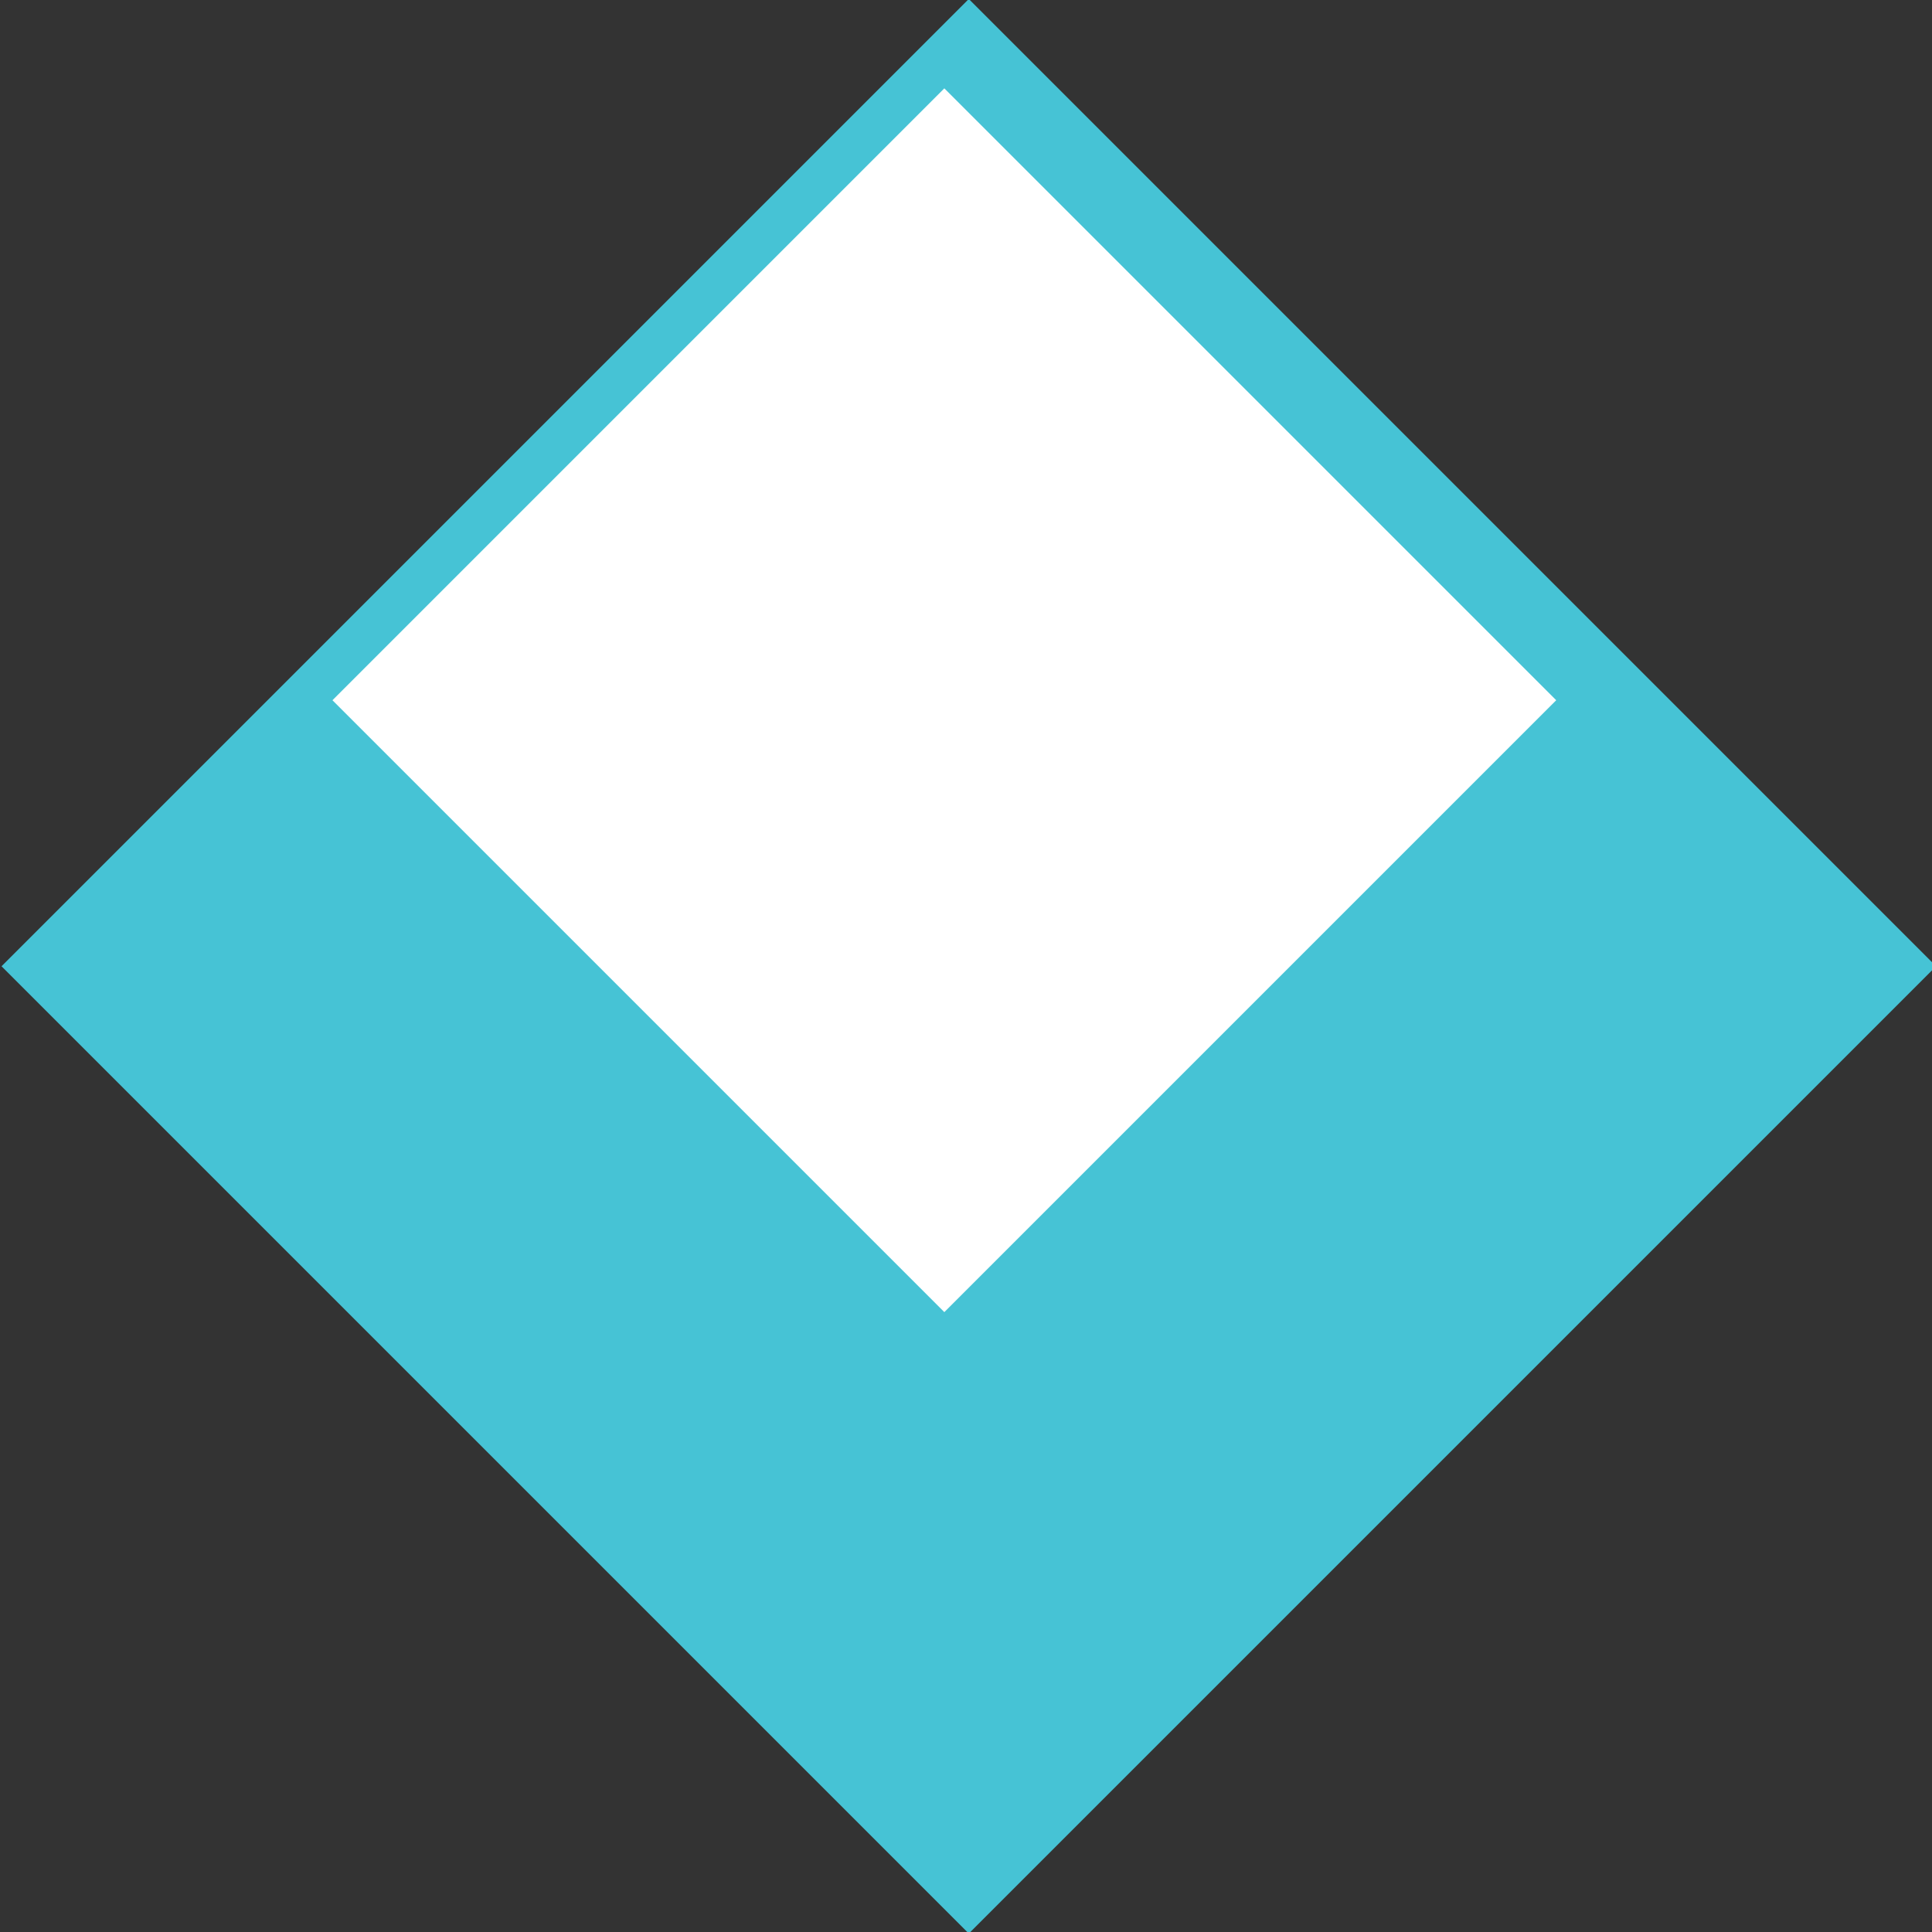
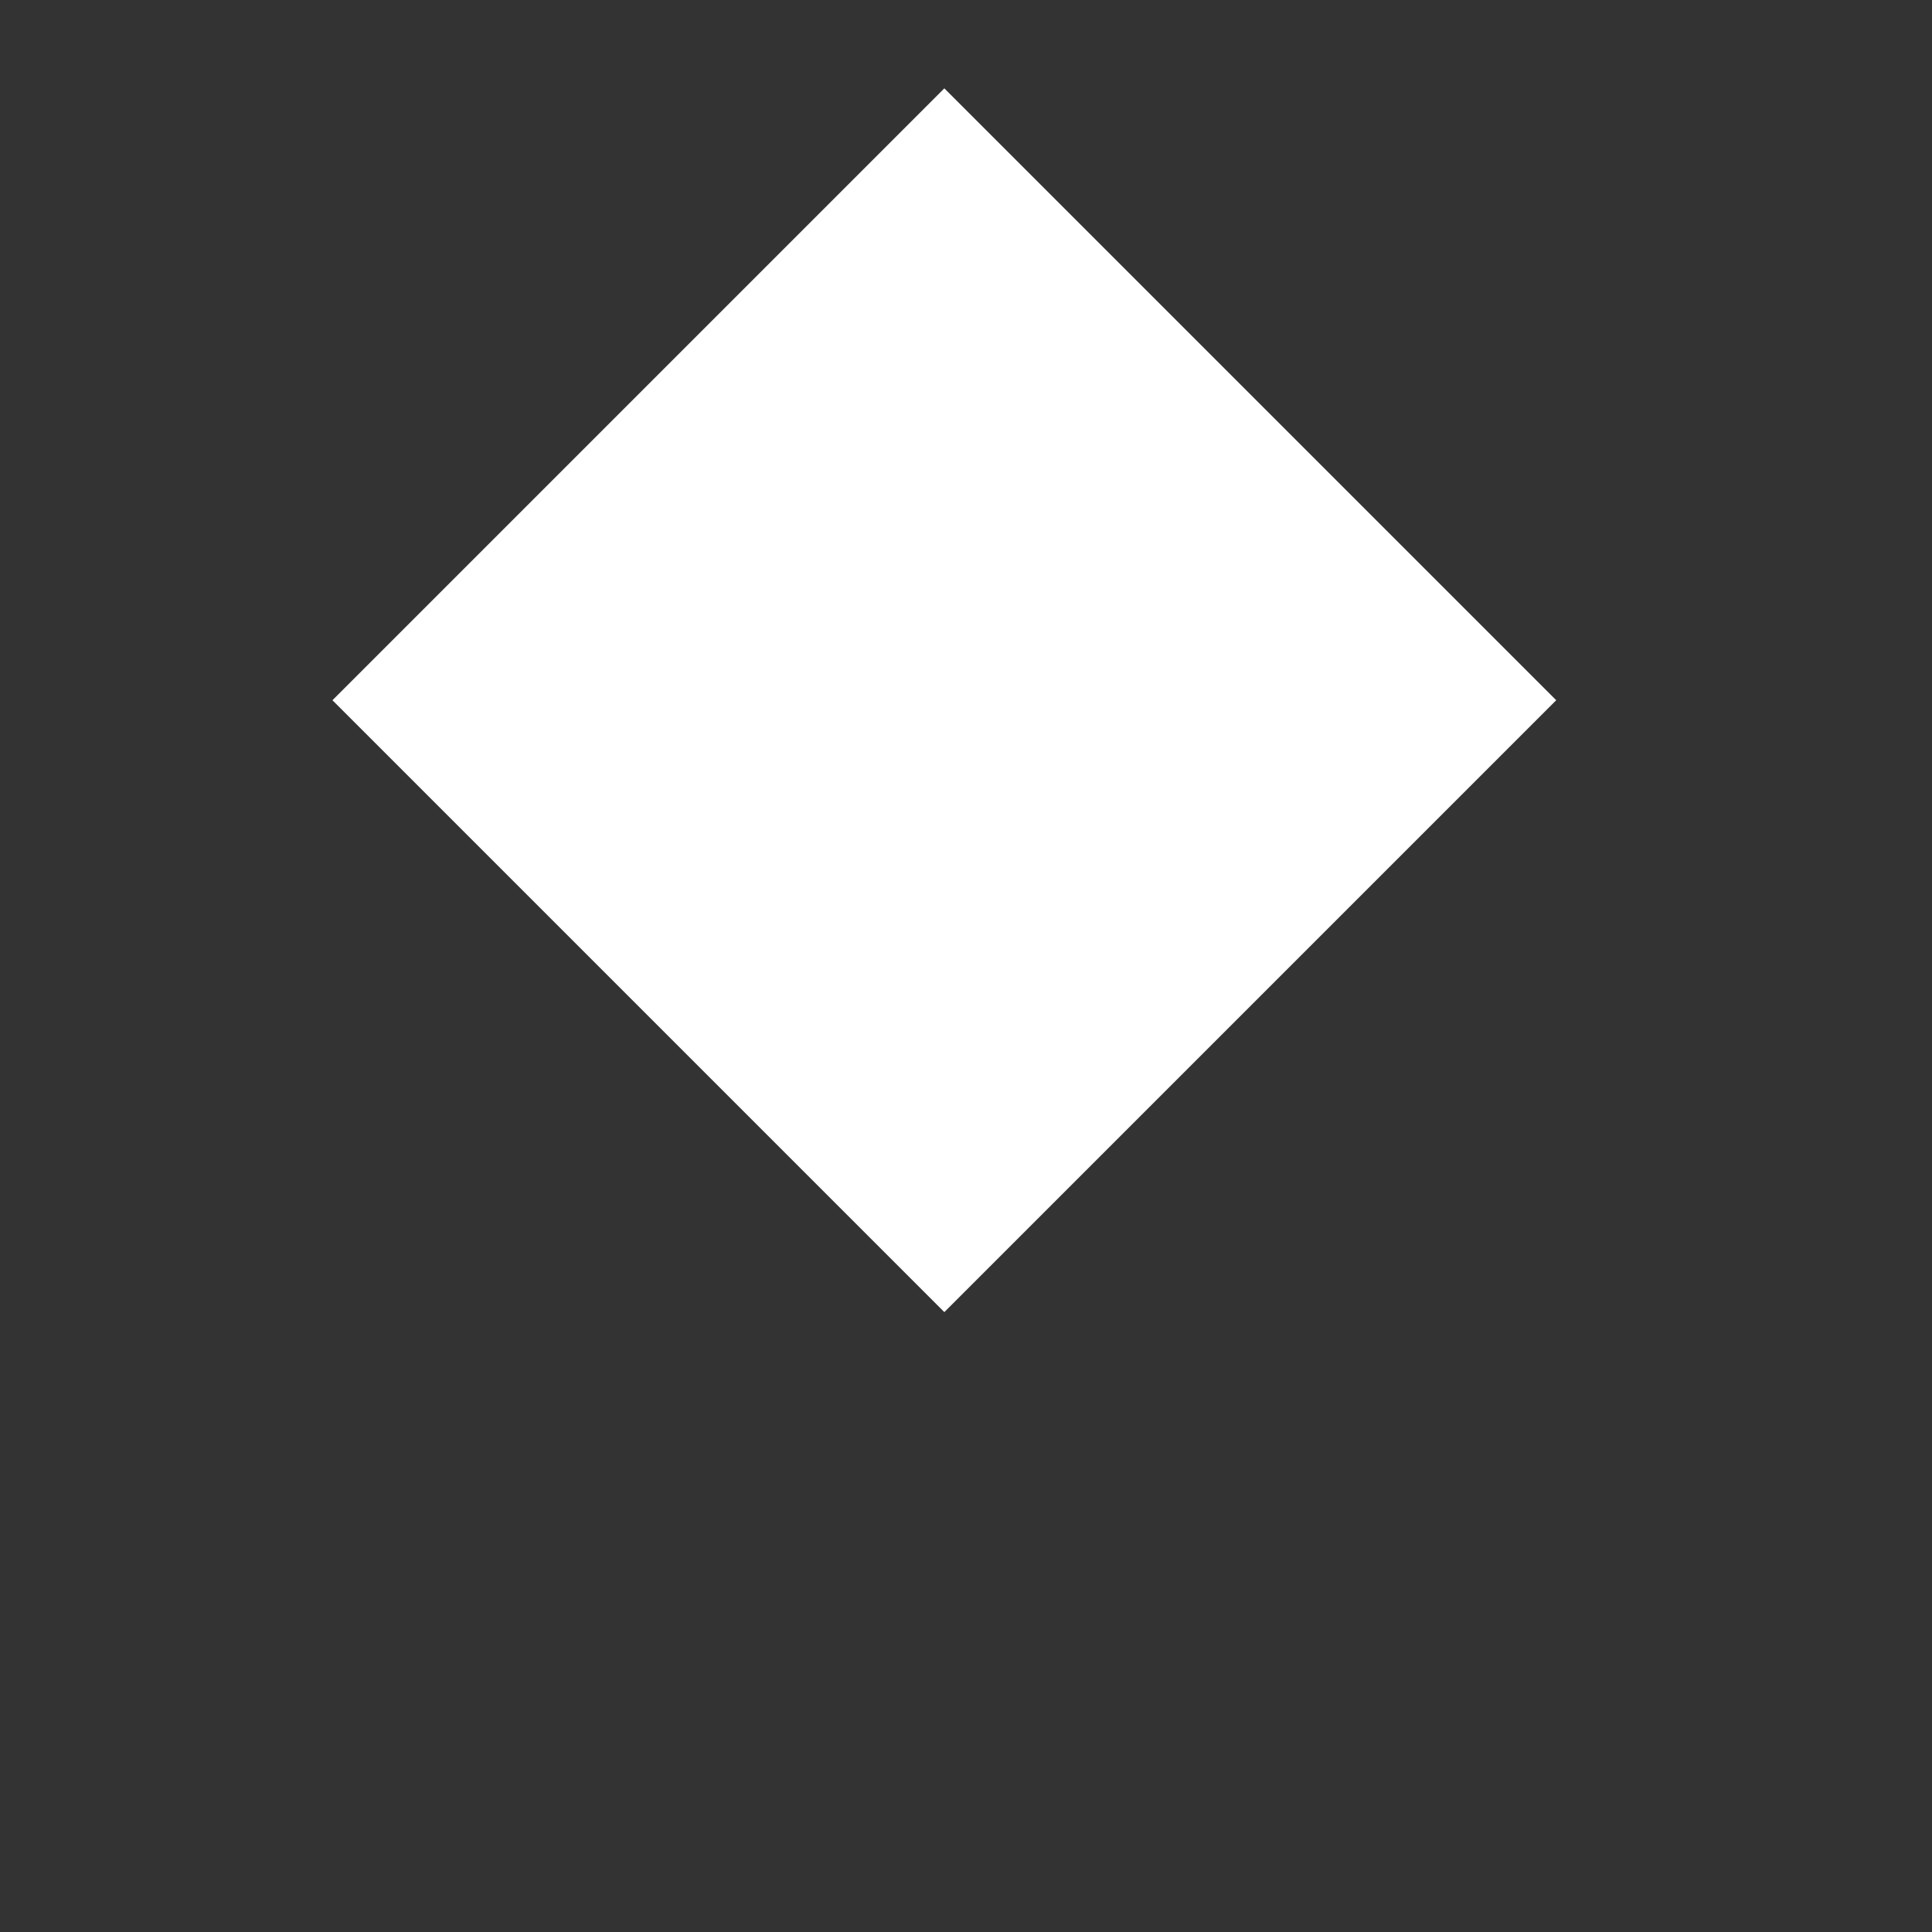
<svg xmlns="http://www.w3.org/2000/svg" id="Layer_1" x="0px" y="0px" viewBox="0 0 44.2 44.2" style="enable-background:new 0 0 44.2 44.2;" xml:space="preserve">
  <rect x="0" y="0" width="44.2" height="44.2" fill="#333333" stroke="none" />
  <style type="text/css"> .st0{fill:#0690BE;} .st1{fill:#FFFFFF;} .st2{fill:#013B64;} .st3{fill:#46C3D5;} .st4{fill:#CB3F08;} .st5{fill:#EE6E05;} .st6{opacity:0.6;} </style>
-   <rect x="6.5" y="6.5" transform="matrix(0.707 -0.707 0.707 0.707 -9.156 22.106)" class="st3" width="31.3" height="31.3" />
  <rect x="11.7" y="6.1" transform="matrix(0.707 -0.707 0.707 0.707 -4.979 19.979)" class="st1" width="19.8" height="19.8" />
</svg>